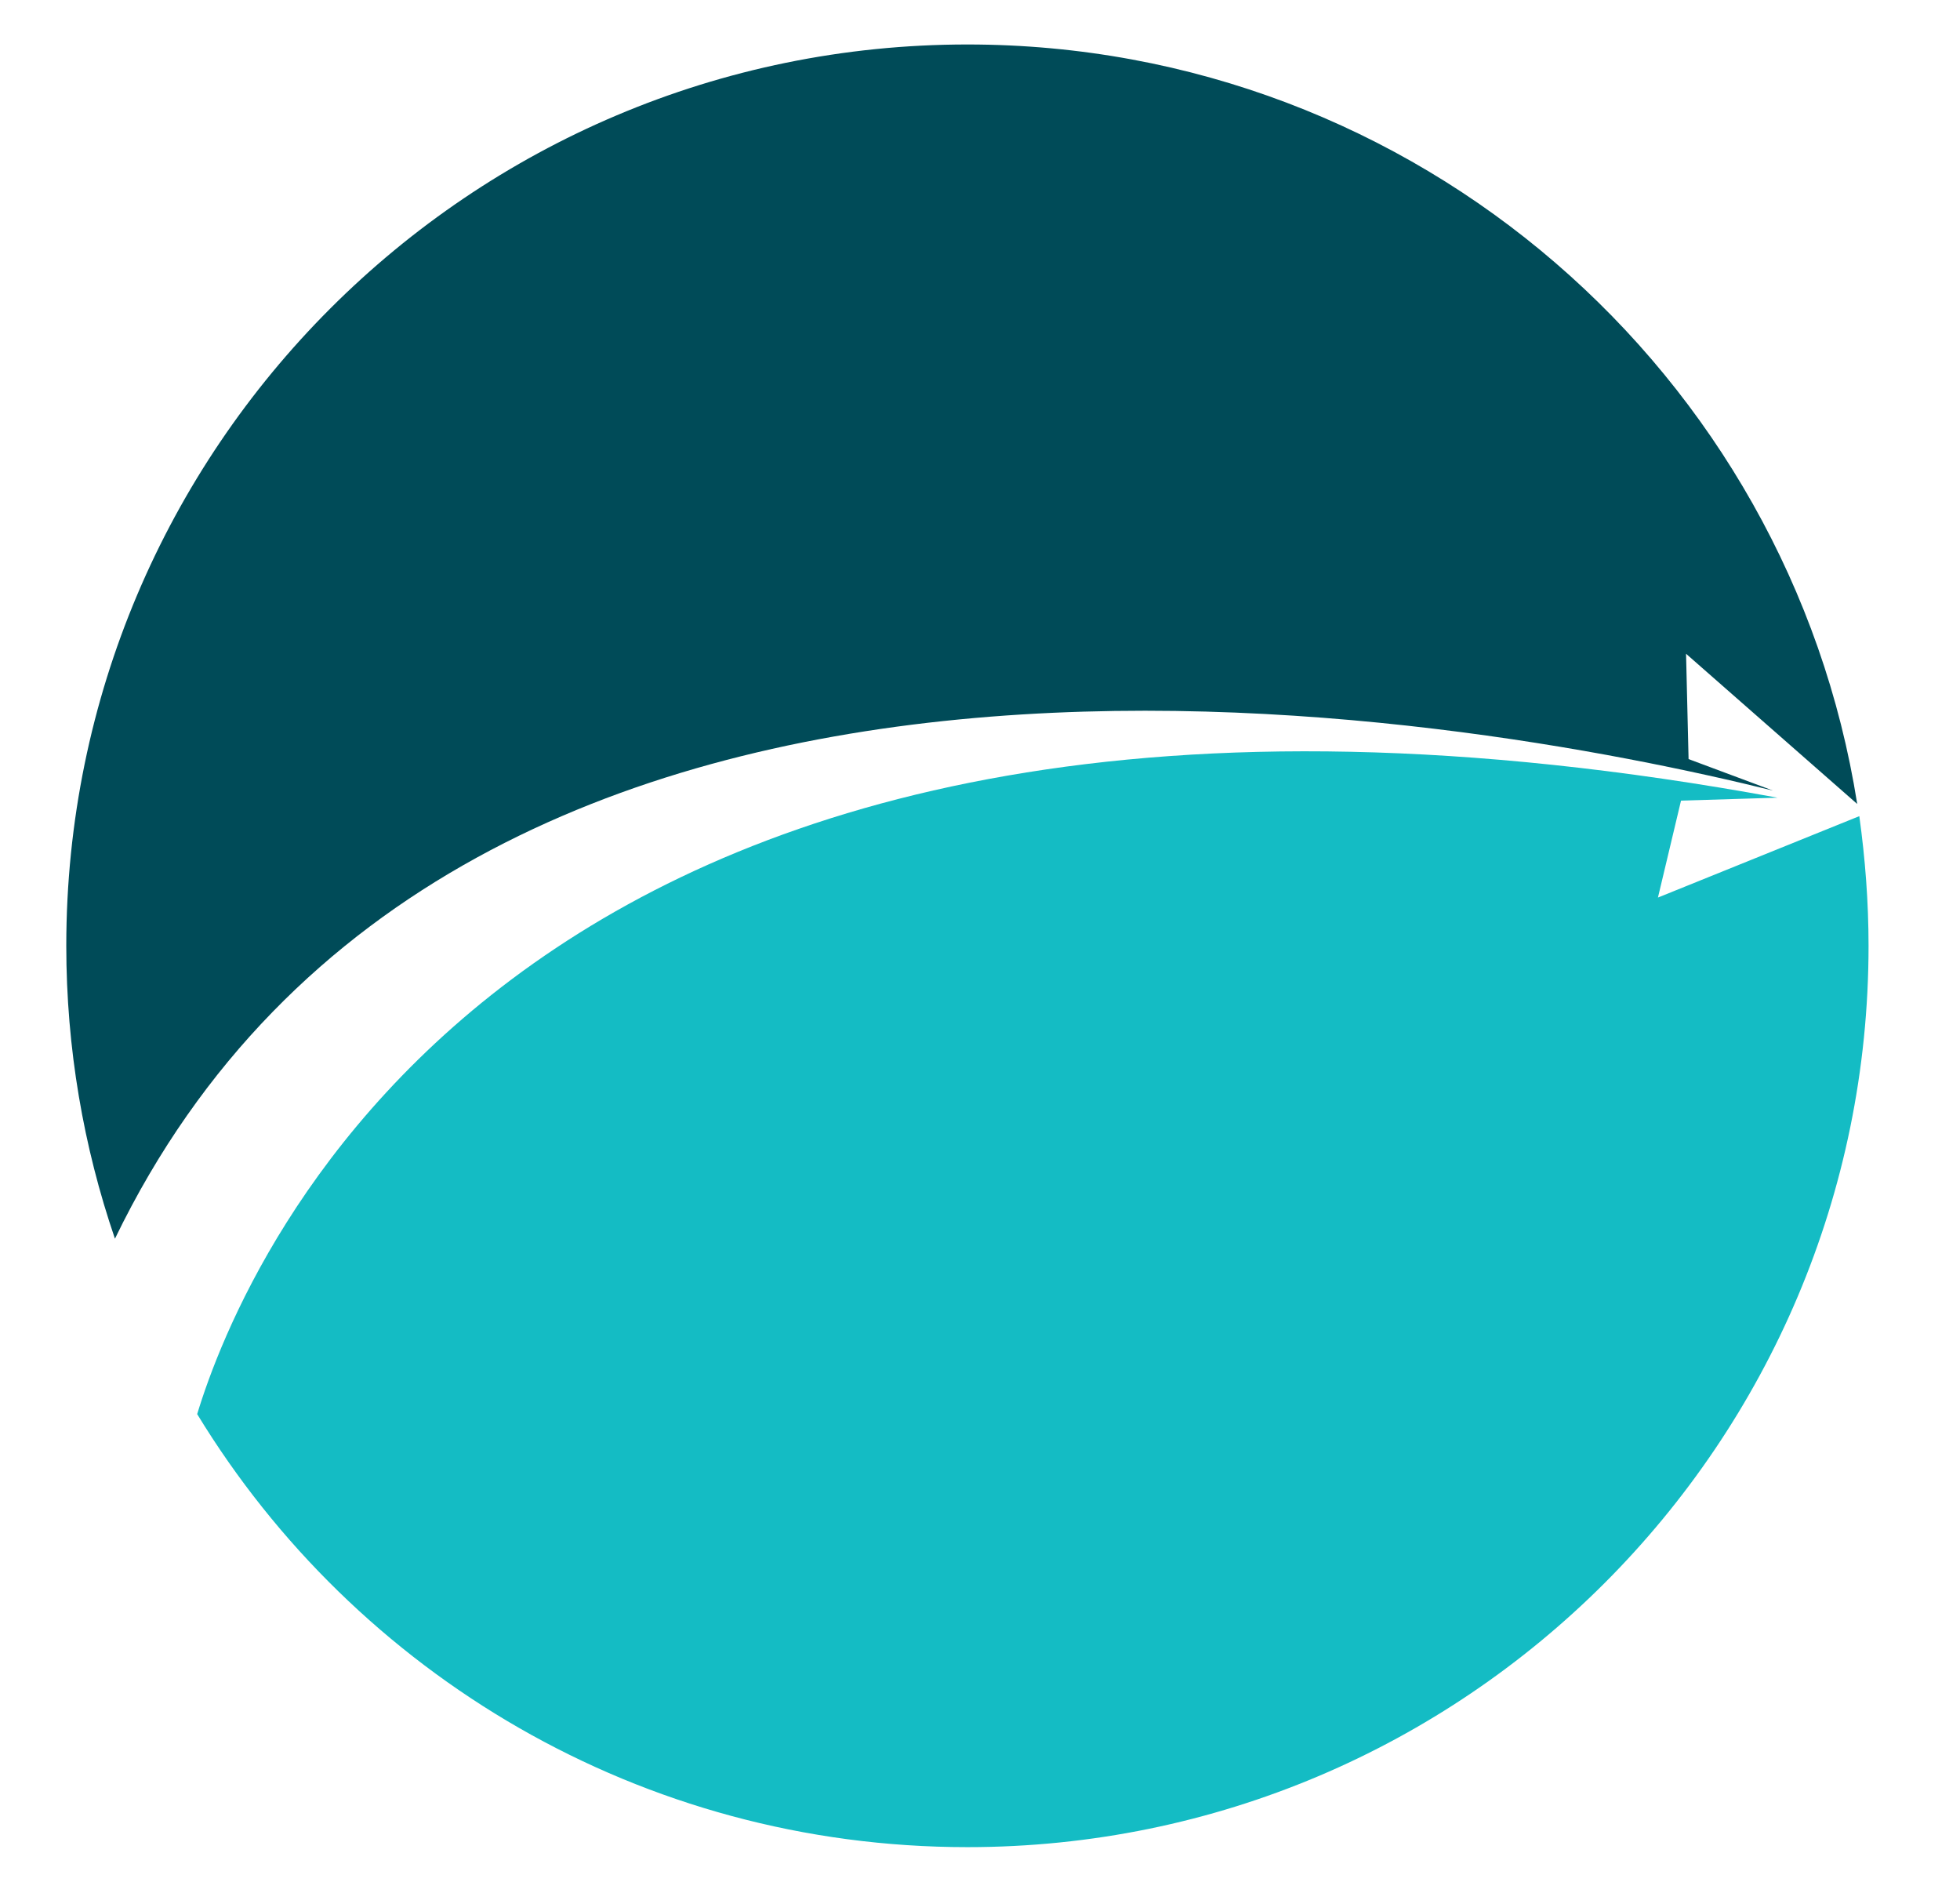
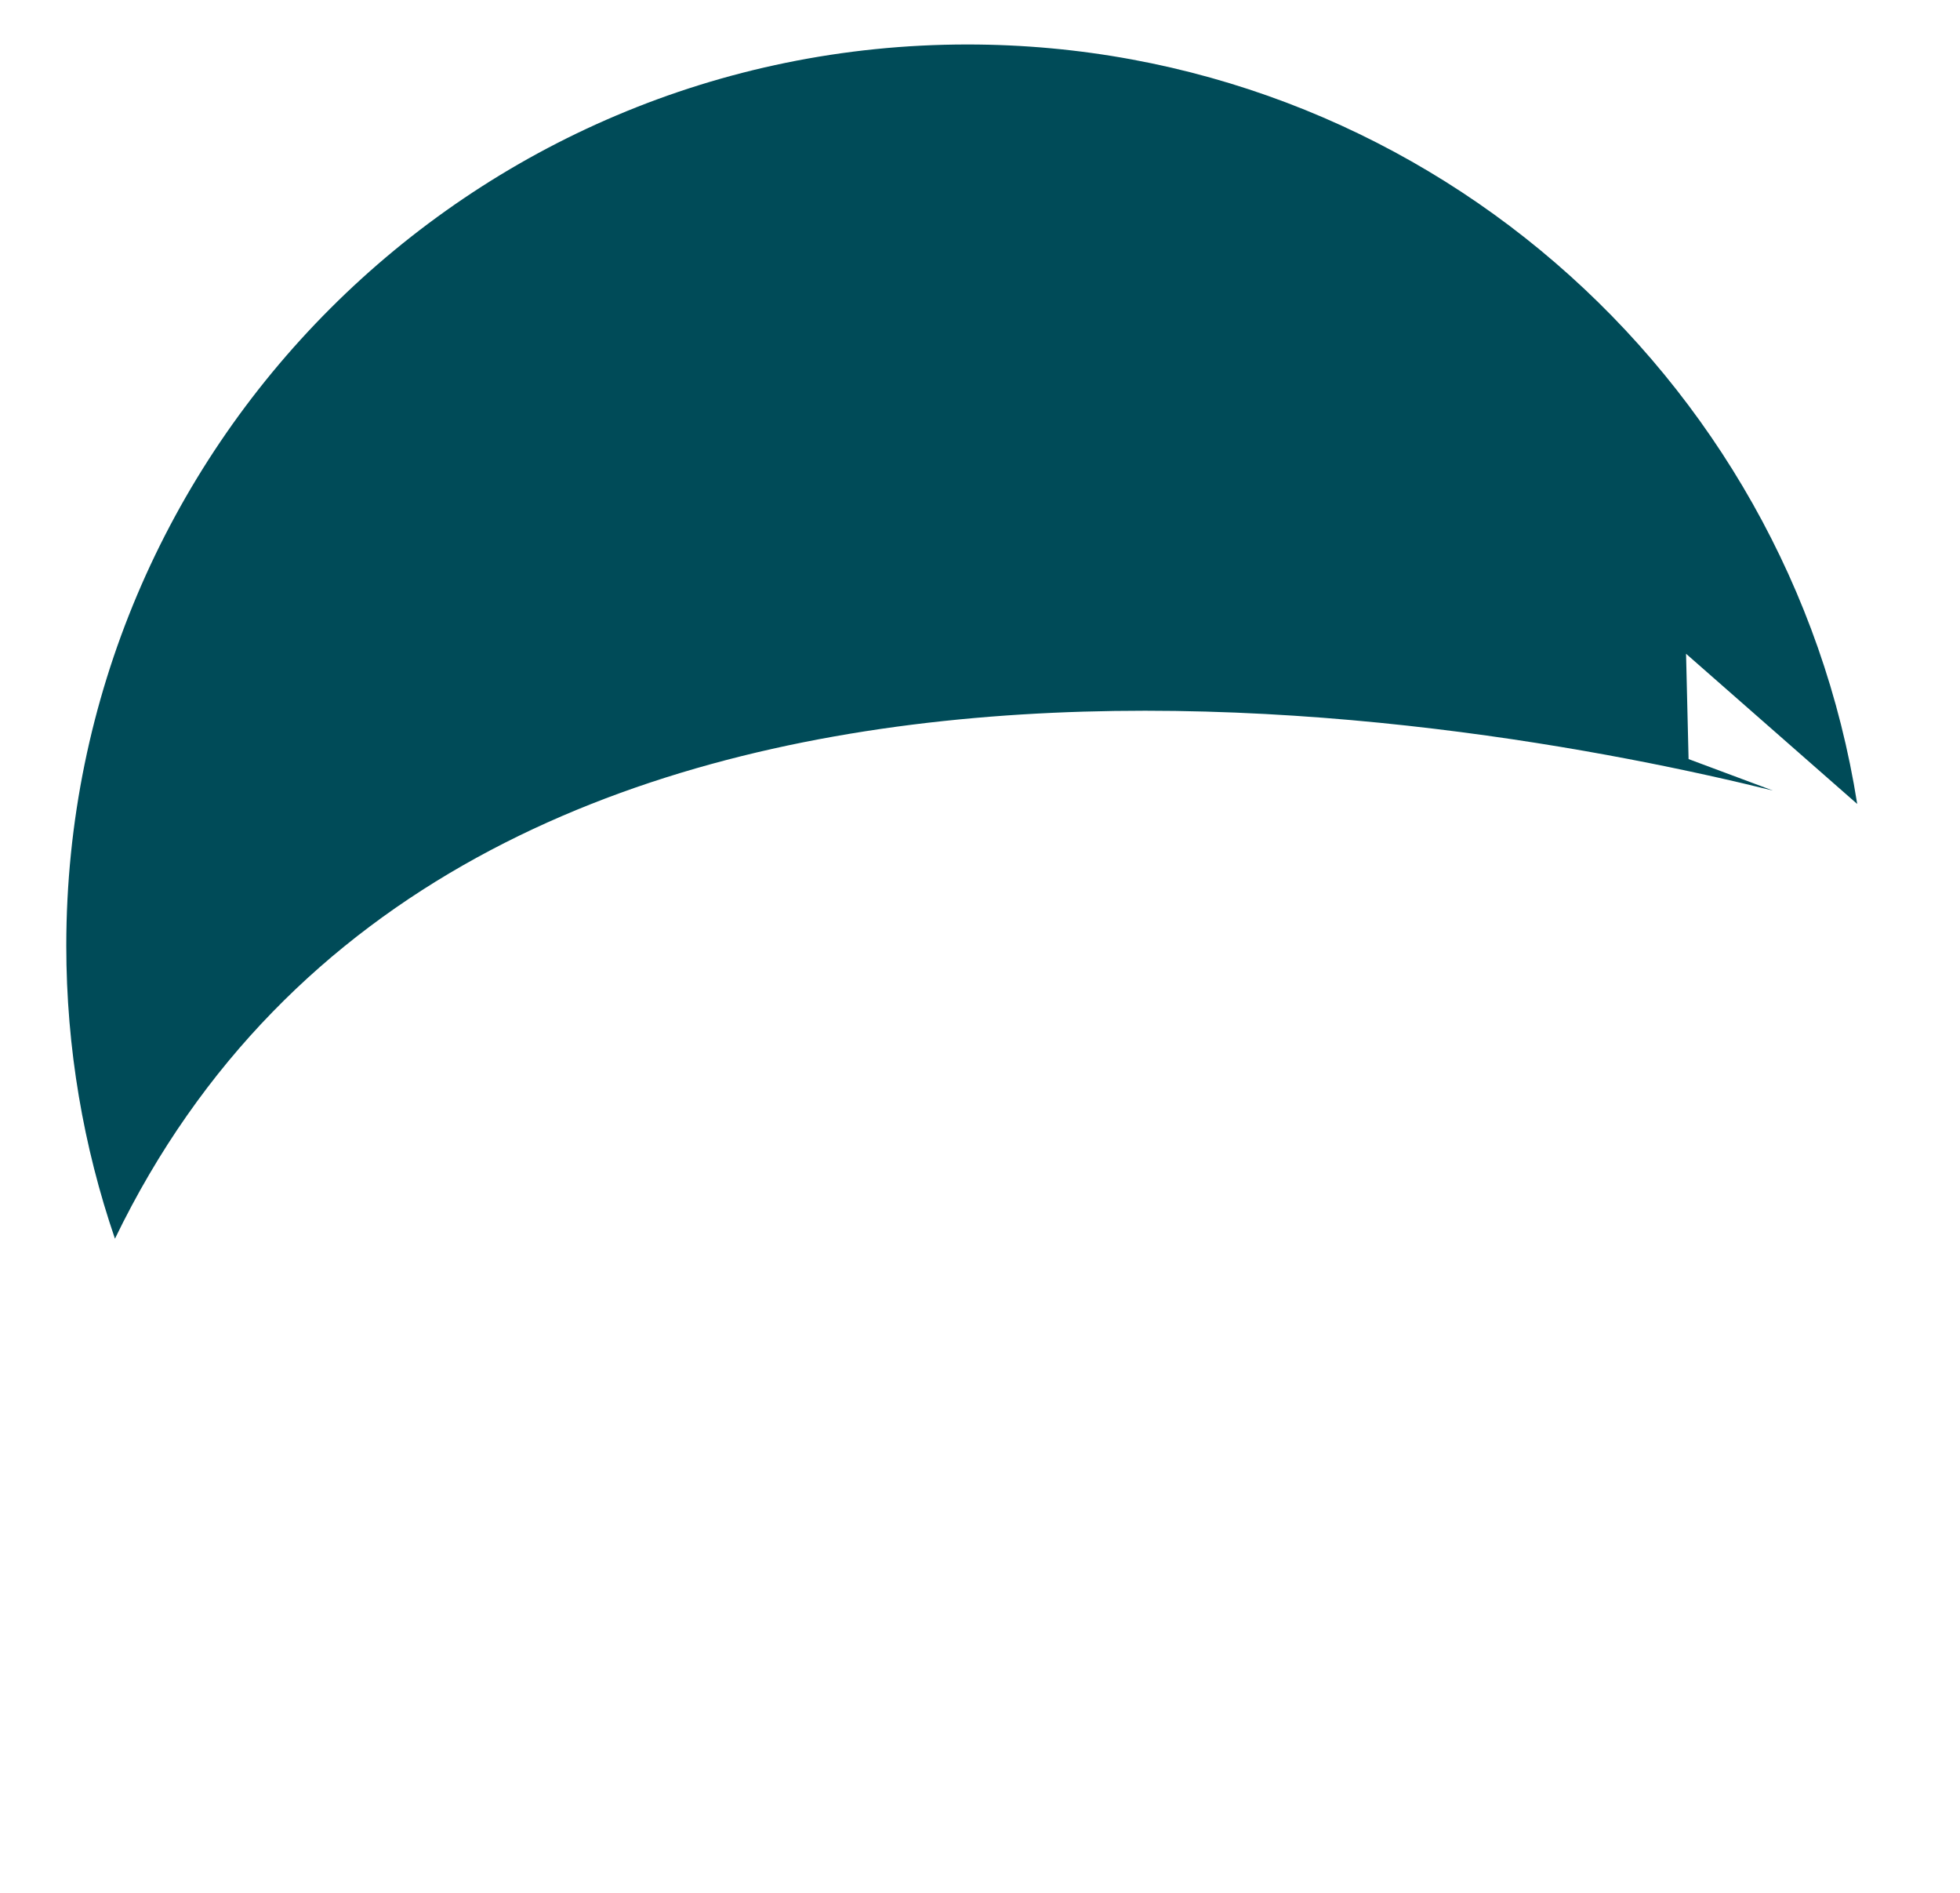
<svg xmlns="http://www.w3.org/2000/svg" version="1.1" id="Layer_1" x="0px" y="0px" viewBox="0 0 467.2 451.2" style="enable-background:new 0 0 467.2 451.2;" xml:space="preserve">
  <style type="text/css">
	.st0{fill:#004B58;}
	.st1{fill:#14BCC4;}
</style>
  <g>
    <path class="st0" d="M422.6,188.4l-20.1-7.5l-0.6-25.1l40.8,35.8c-16.2-102.6-105-181-212.1-181C112,10.6,15.8,106.8,15.8,225.4   c0,24.4,4.1,47.9,11.6,69.8C109.5,125.5,350.2,170.5,422.6,188.4z" />
-     <path class="st1" d="M443.2,194.5l-48,19.4l5.5-23.1l23-0.7C124.5,135.1,57.8,301.4,47,337c37.7,61.9,105.8,103.2,183.6,103.2   c118.6,0,214.8-96.2,214.8-214.8C445.4,214.9,444.6,204.6,443.2,194.5z" />
  </g>
</svg>